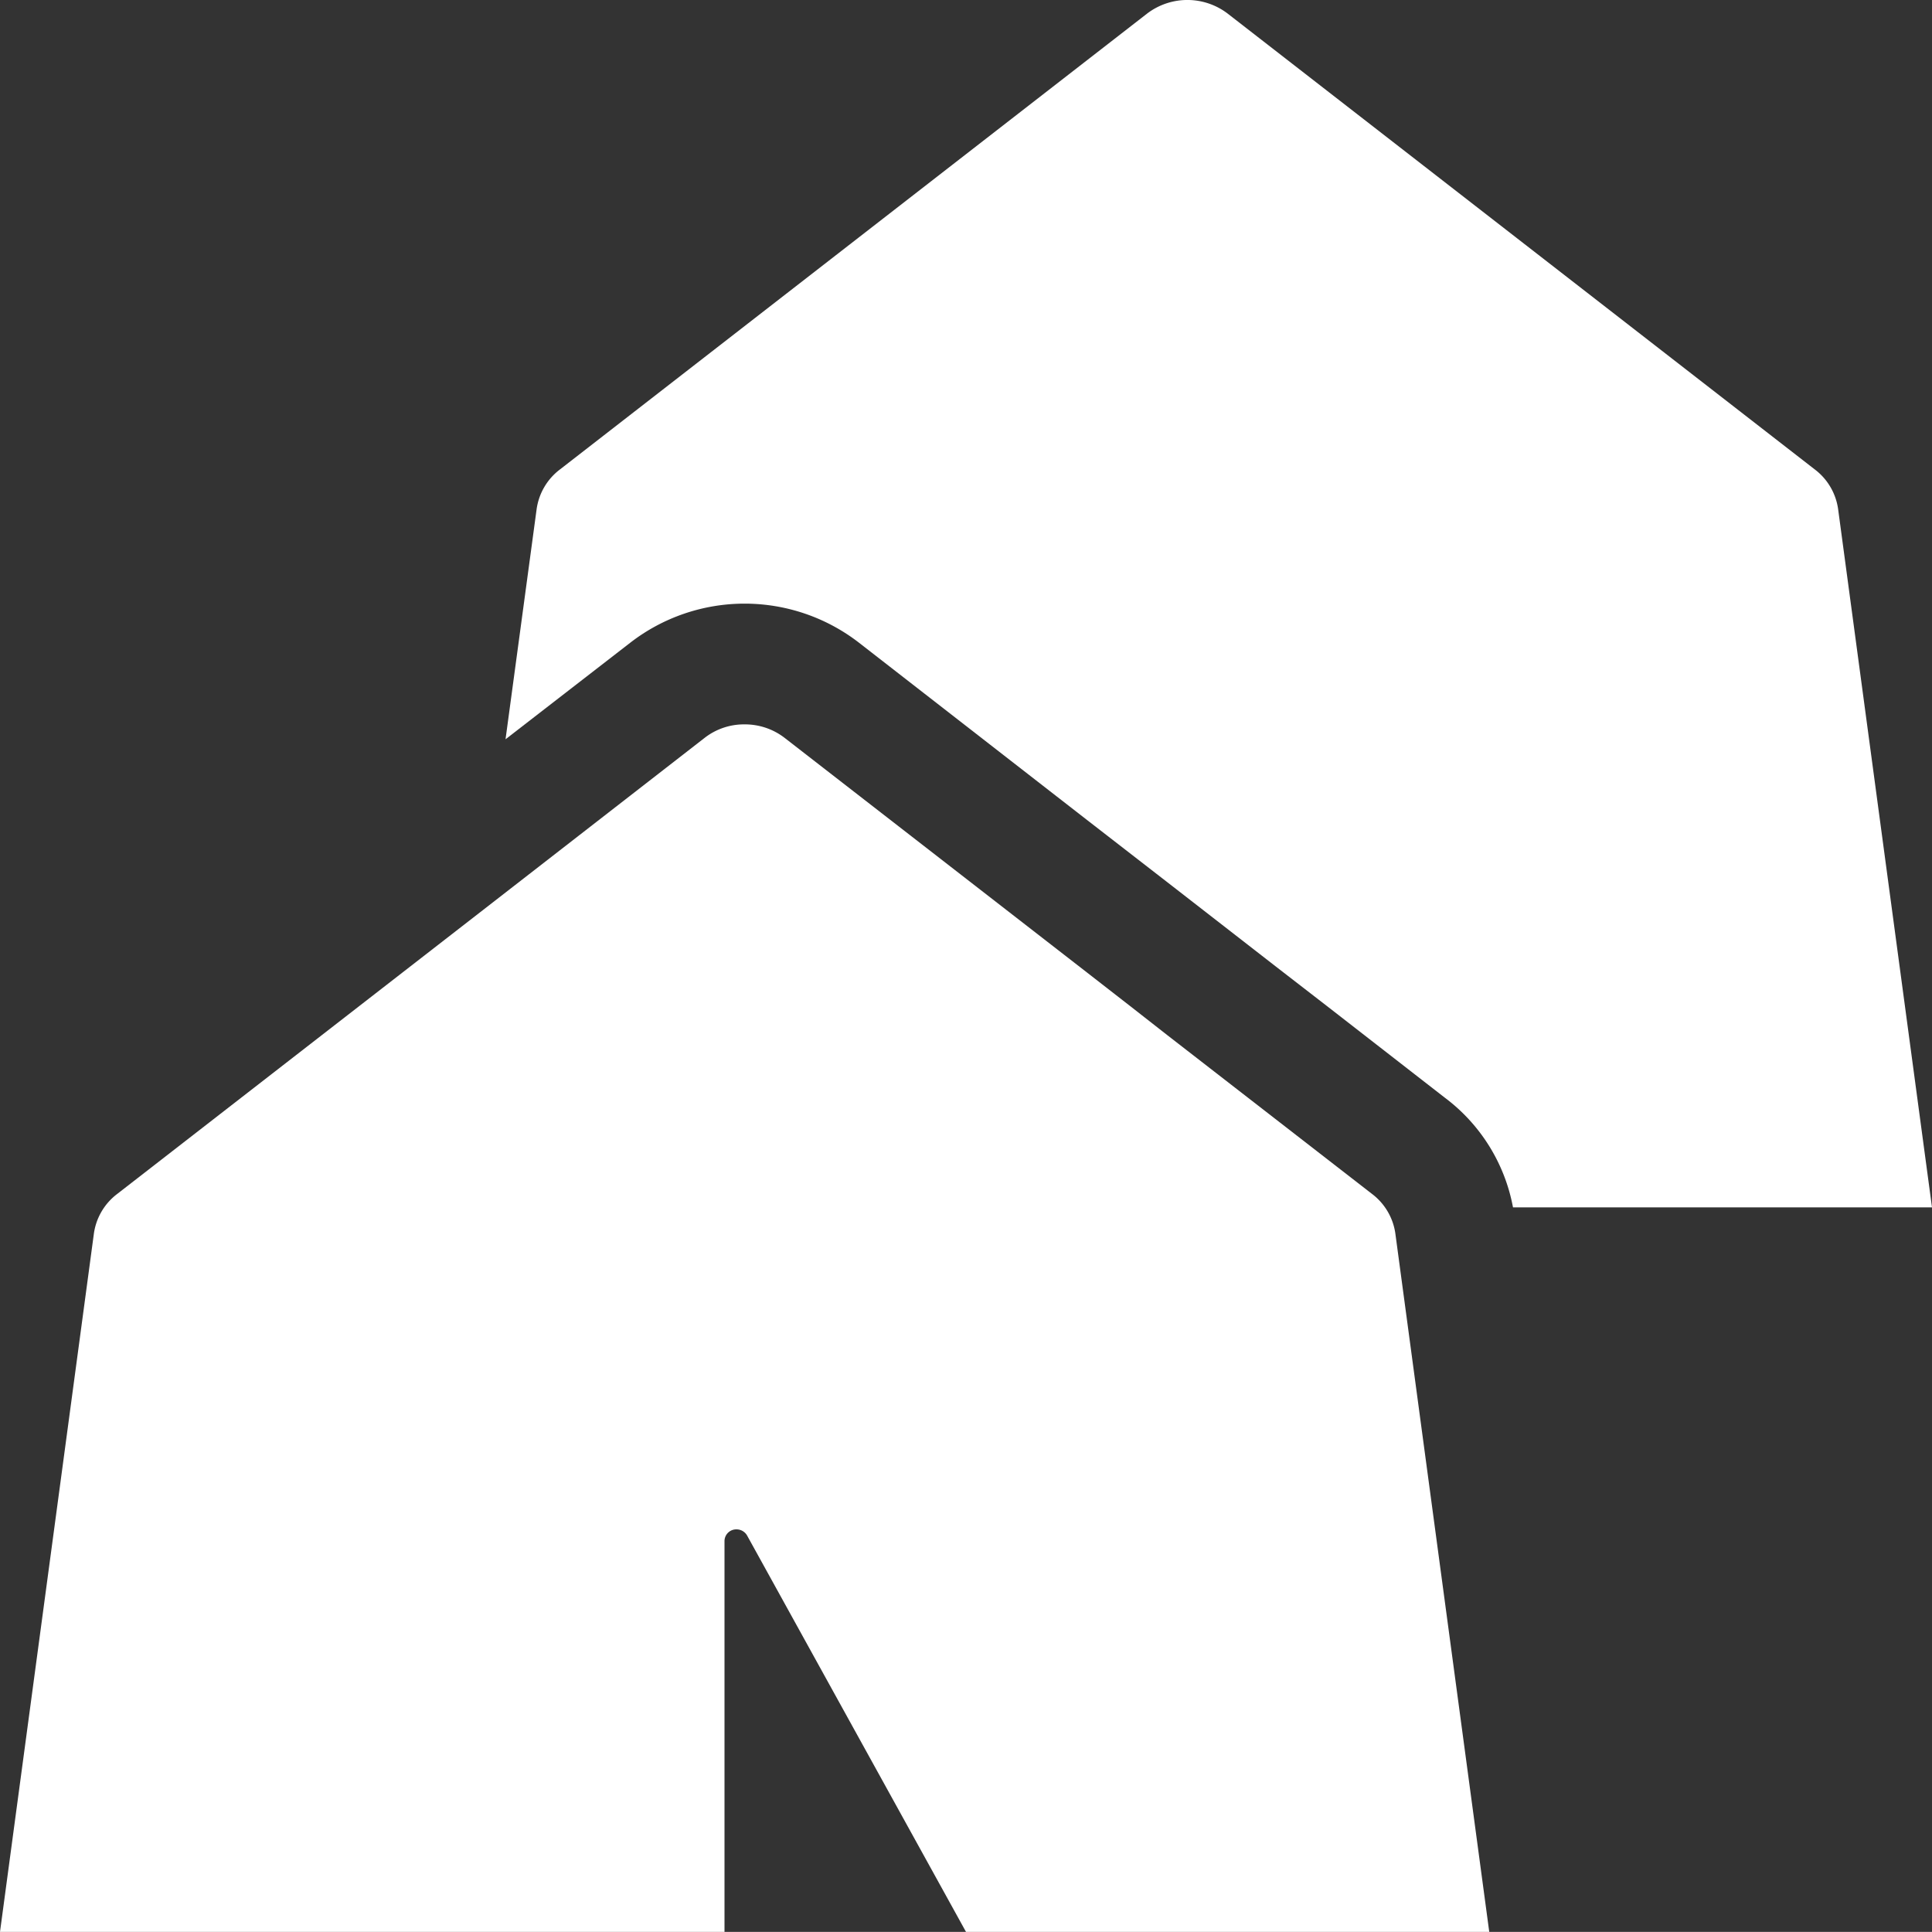
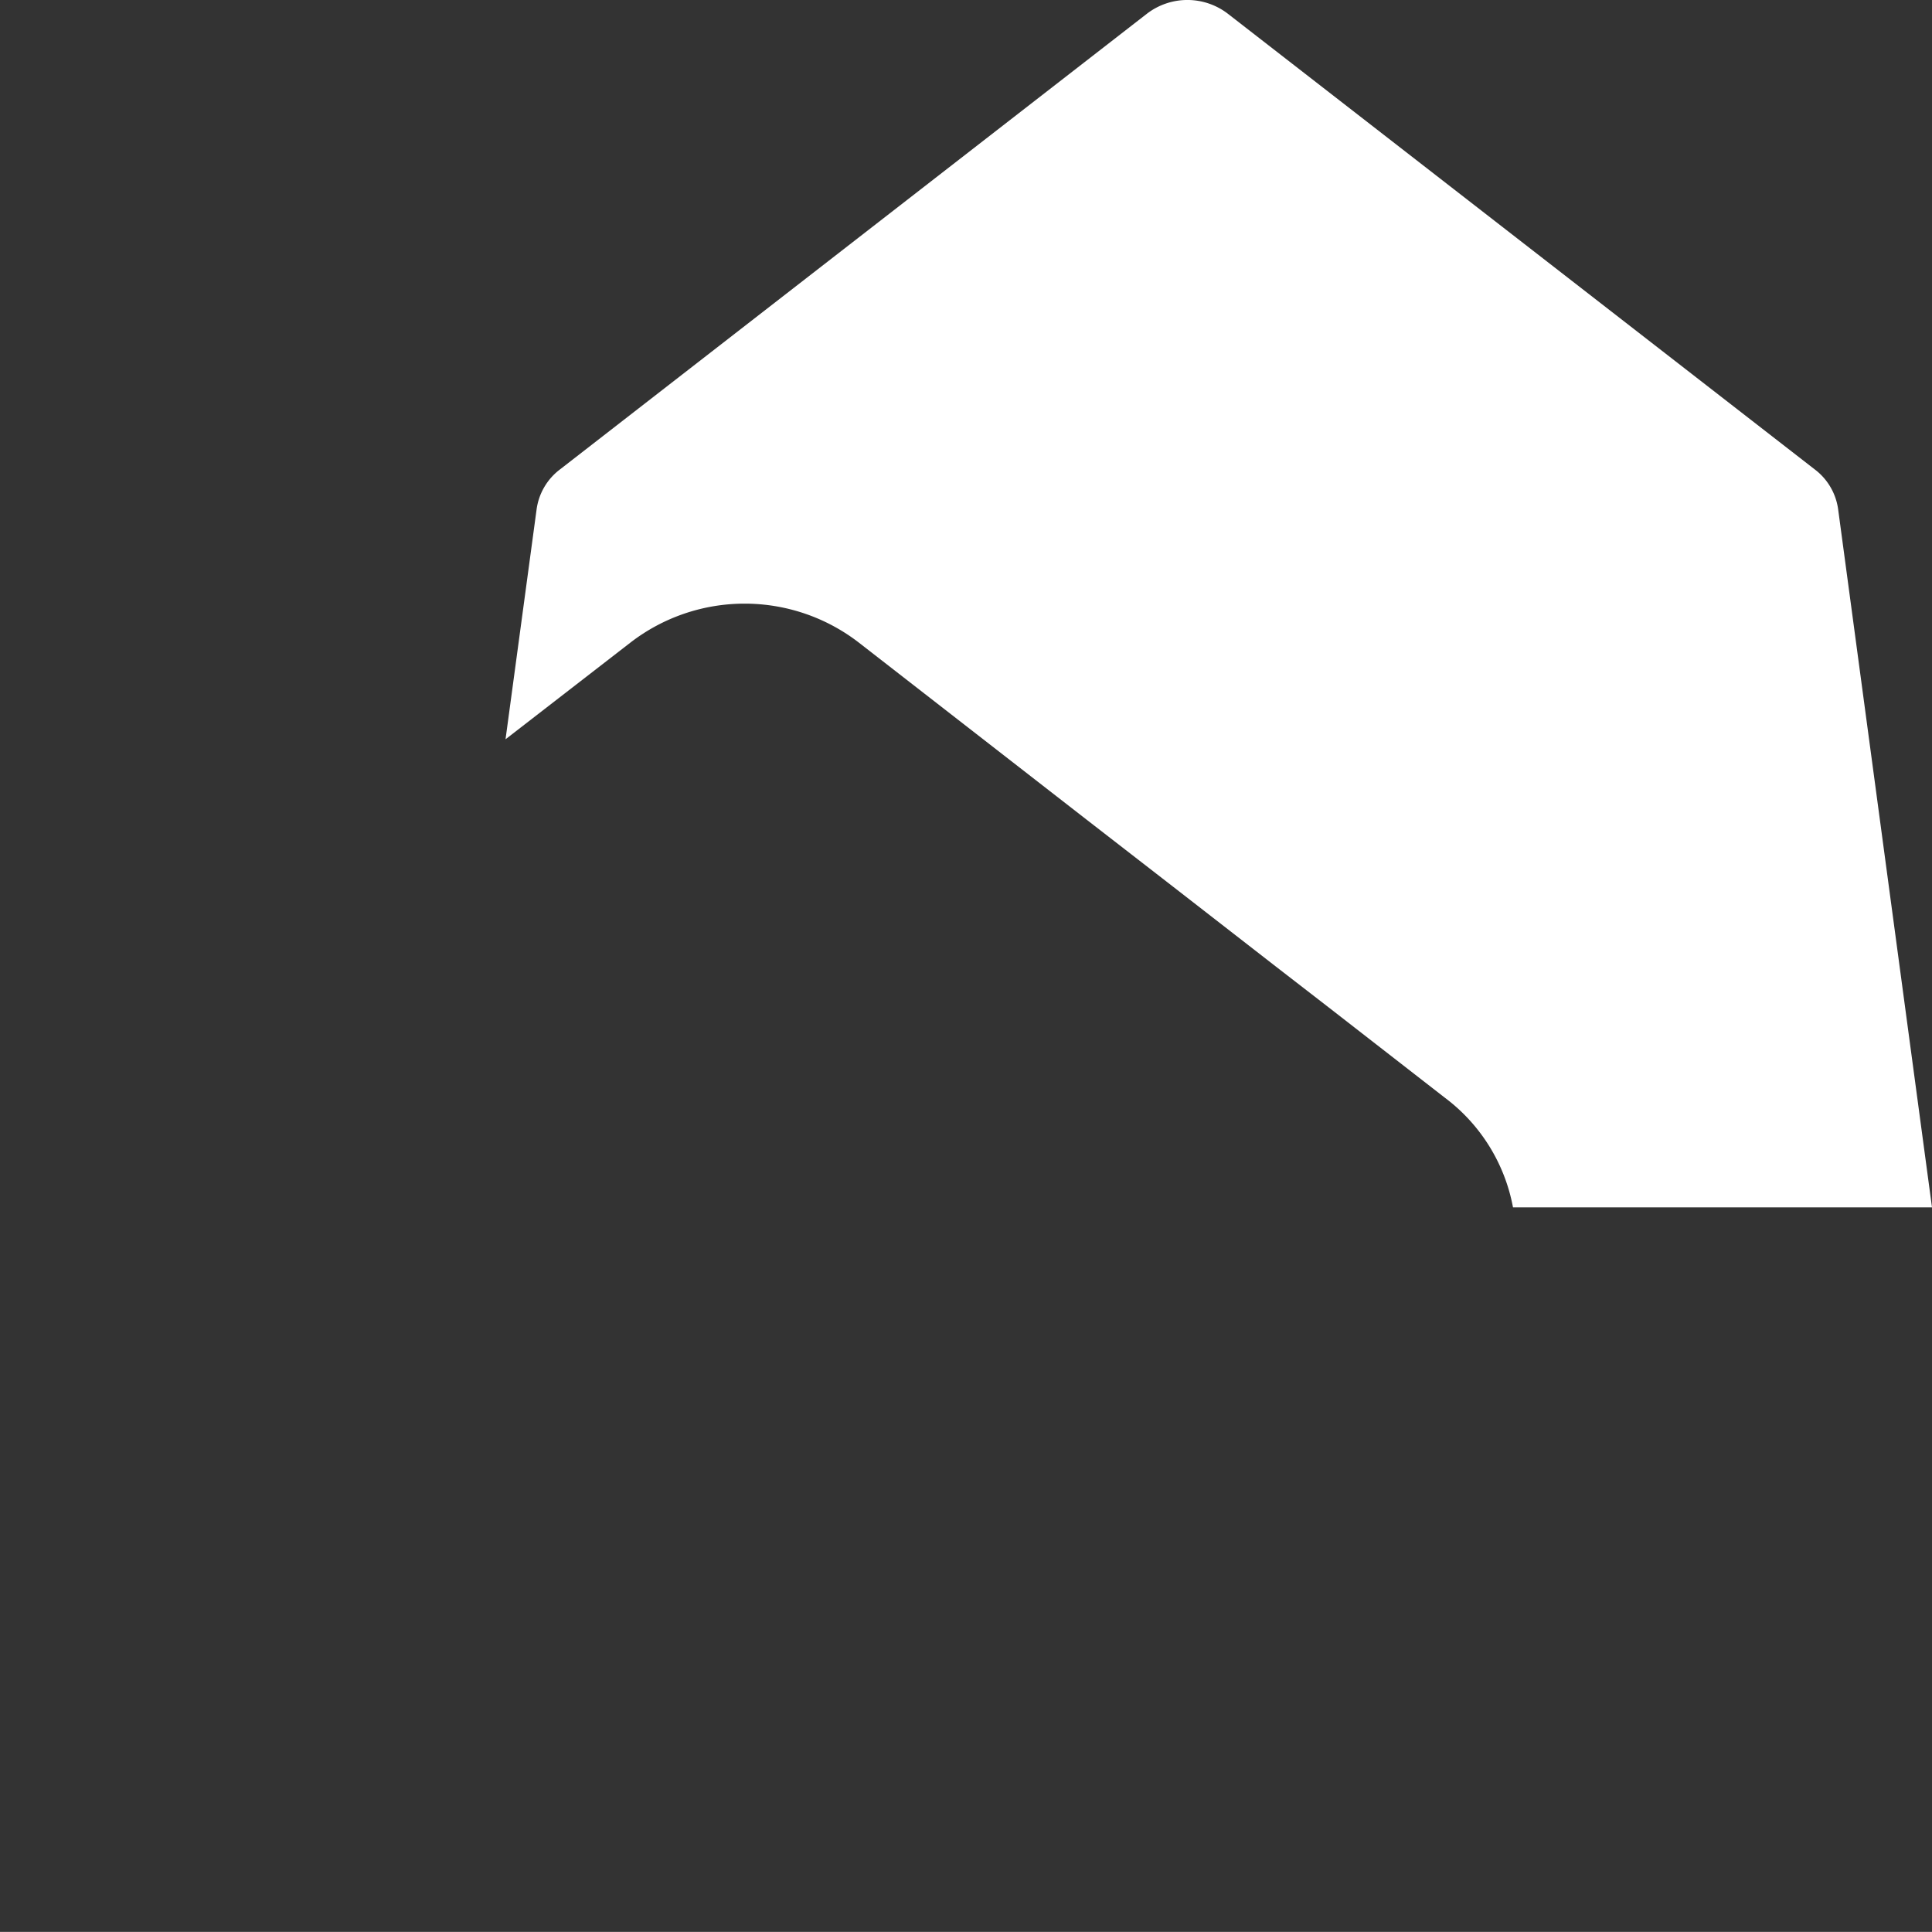
<svg xmlns="http://www.w3.org/2000/svg" viewBox="0 0 48 47.998">
  <rect x="0" y="0" width="48" height="47.998" fill="#333333" stroke="none" />
  <g fill="#418fde" data-name="Layer 2">
    <path d="M45.67 12.667a1.497 1.497 0 0 0-.59-1.01L30.5.337a1.65 1.65 0 0 0-2 0l-14.58 11.32a1.497 1.497 0 0 0-.59 1.01l-.77 5.7 3.1-2.4a4.643 4.643 0 0 1 5.68 0l5.66 4.4 2 1.55 2.69 2.09 1.28.99 2.92 2.27a4.413 4.413 0 0 1 1.7 2.73H48z" style="fill: #ffffff;" />
-     <path d="M34.08 29.657L29 25.717l-.92-.72-1.08-.84-7.5-5.82a1.613 1.613 0 0 0-1-.34 1.593 1.593 0 0 0-1 .34l-5.51 4.28-9.07 7.04a1.497 1.497 0 0 0-.59 1.01L0 47.997h18v-9.71a.292.292 0 0 1 .3-.29.302.302 0 0 1 .26.15l5.44 9.85h13l-2.33-17.33a1.497 1.497 0 0 0-.59-1.01z" style="fill: #ffffff;" />
  </g>
</svg>